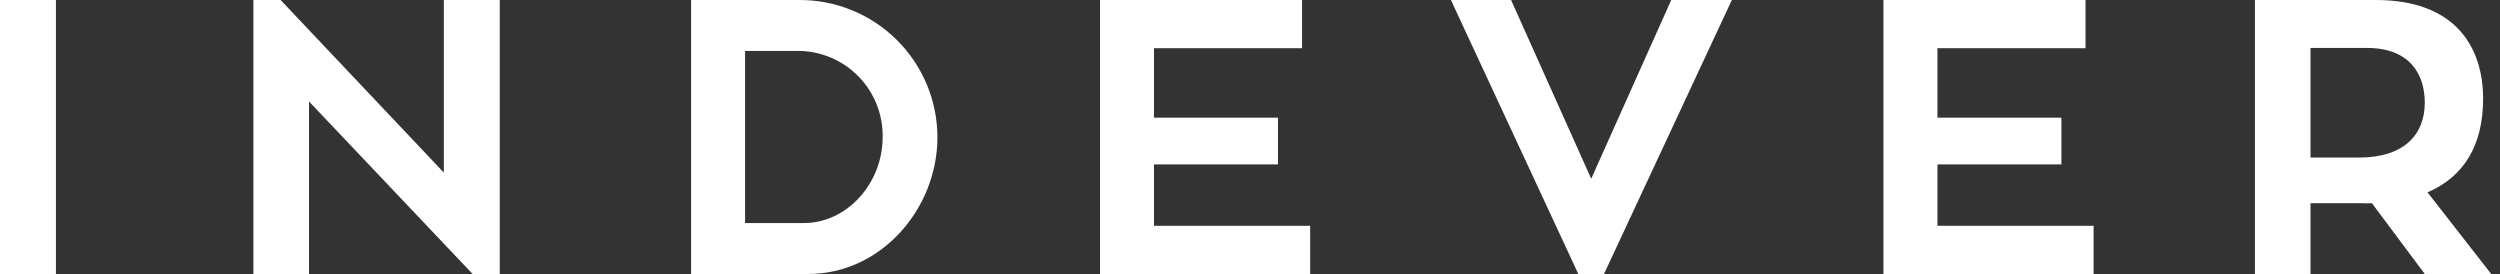
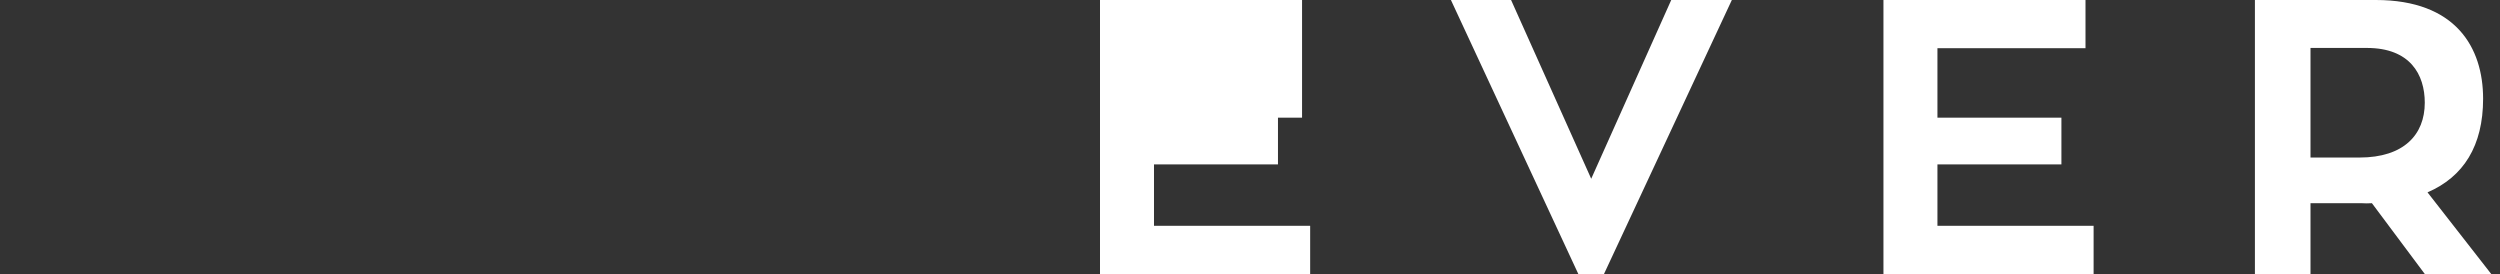
<svg xmlns="http://www.w3.org/2000/svg" width="219" height="24" viewBox="0 0 219 24" fill="none">
  <rect x="0" y="0" width="219" height="24" fill="#333333" stroke="none" />
  <g clip-path="url(#clip0)">
-     <path d="M4.9 0H0V24H4.9V0Z" fill="white" />
-     <path d="M43.78 0V24H41.4L27.07 8.89V24H22.2V0H24.58L38.88 15.12V0H43.78Z" fill="white" />
-     <path d="M70.82 24H60.54V0H70C71.584 -0.009 73.154 0.294 74.621 0.893C76.088 1.491 77.423 2.373 78.548 3.487C79.674 4.602 80.569 5.927 81.182 7.388C81.795 8.849 82.114 10.416 82.12 12C82.12 18.36 77.12 24 70.82 24V24ZM70.41 19.54C74.23 19.54 77.32 16.03 77.32 12.02C77.337 11.043 77.161 10.072 76.803 9.162C76.444 8.253 75.909 7.423 75.229 6.721C74.549 6.019 73.737 5.457 72.84 5.07C71.942 4.682 70.978 4.475 70 4.46H65.27V19.54H70.41Z" fill="white" />
-     <path d="M114.77 19.78V24H96.36V0H114.06V4.22H101.09V10.31H111.95V14.4H101.09V19.78H114.77Z" fill="white" />
+     <path d="M114.77 19.78V24H96.36V0H114.06V4.22V10.31H111.95V14.4H101.09V19.78H114.77Z" fill="white" />
    <path d="M146.4 0H151.71L140.51 24H138.26L127.1 0H132.37L139.39 15.66L146.4 0Z" fill="white" />
    <path d="M183.4 19.78V24H164.99V0H182.69V4.22H169.72V10.31H180.58V14.4H169.72V19.78H183.4Z" fill="white" />
    <path d="M207.78 17.8C207.474 17.821 207.167 17.821 206.86 17.8H202.4V24H197.53V0H208.12C215.12 0 217.52 4.15 217.52 8.65C217.52 12.77 215.81 15.49 212.65 16.85L218.23 24H212.41L207.78 17.8ZM202.4 13.8H206.69C210.57 13.8 212.41 11.8 212.41 9C212.41 6.52 211.12 4.2 207.34 4.2H202.4V13.8Z" fill="white" />
  </g>
  <defs>
    <clipPath id="clip0">
      <rect width="218.23" height="24" fill="white" />
    </clipPath>
  </defs>
</svg>